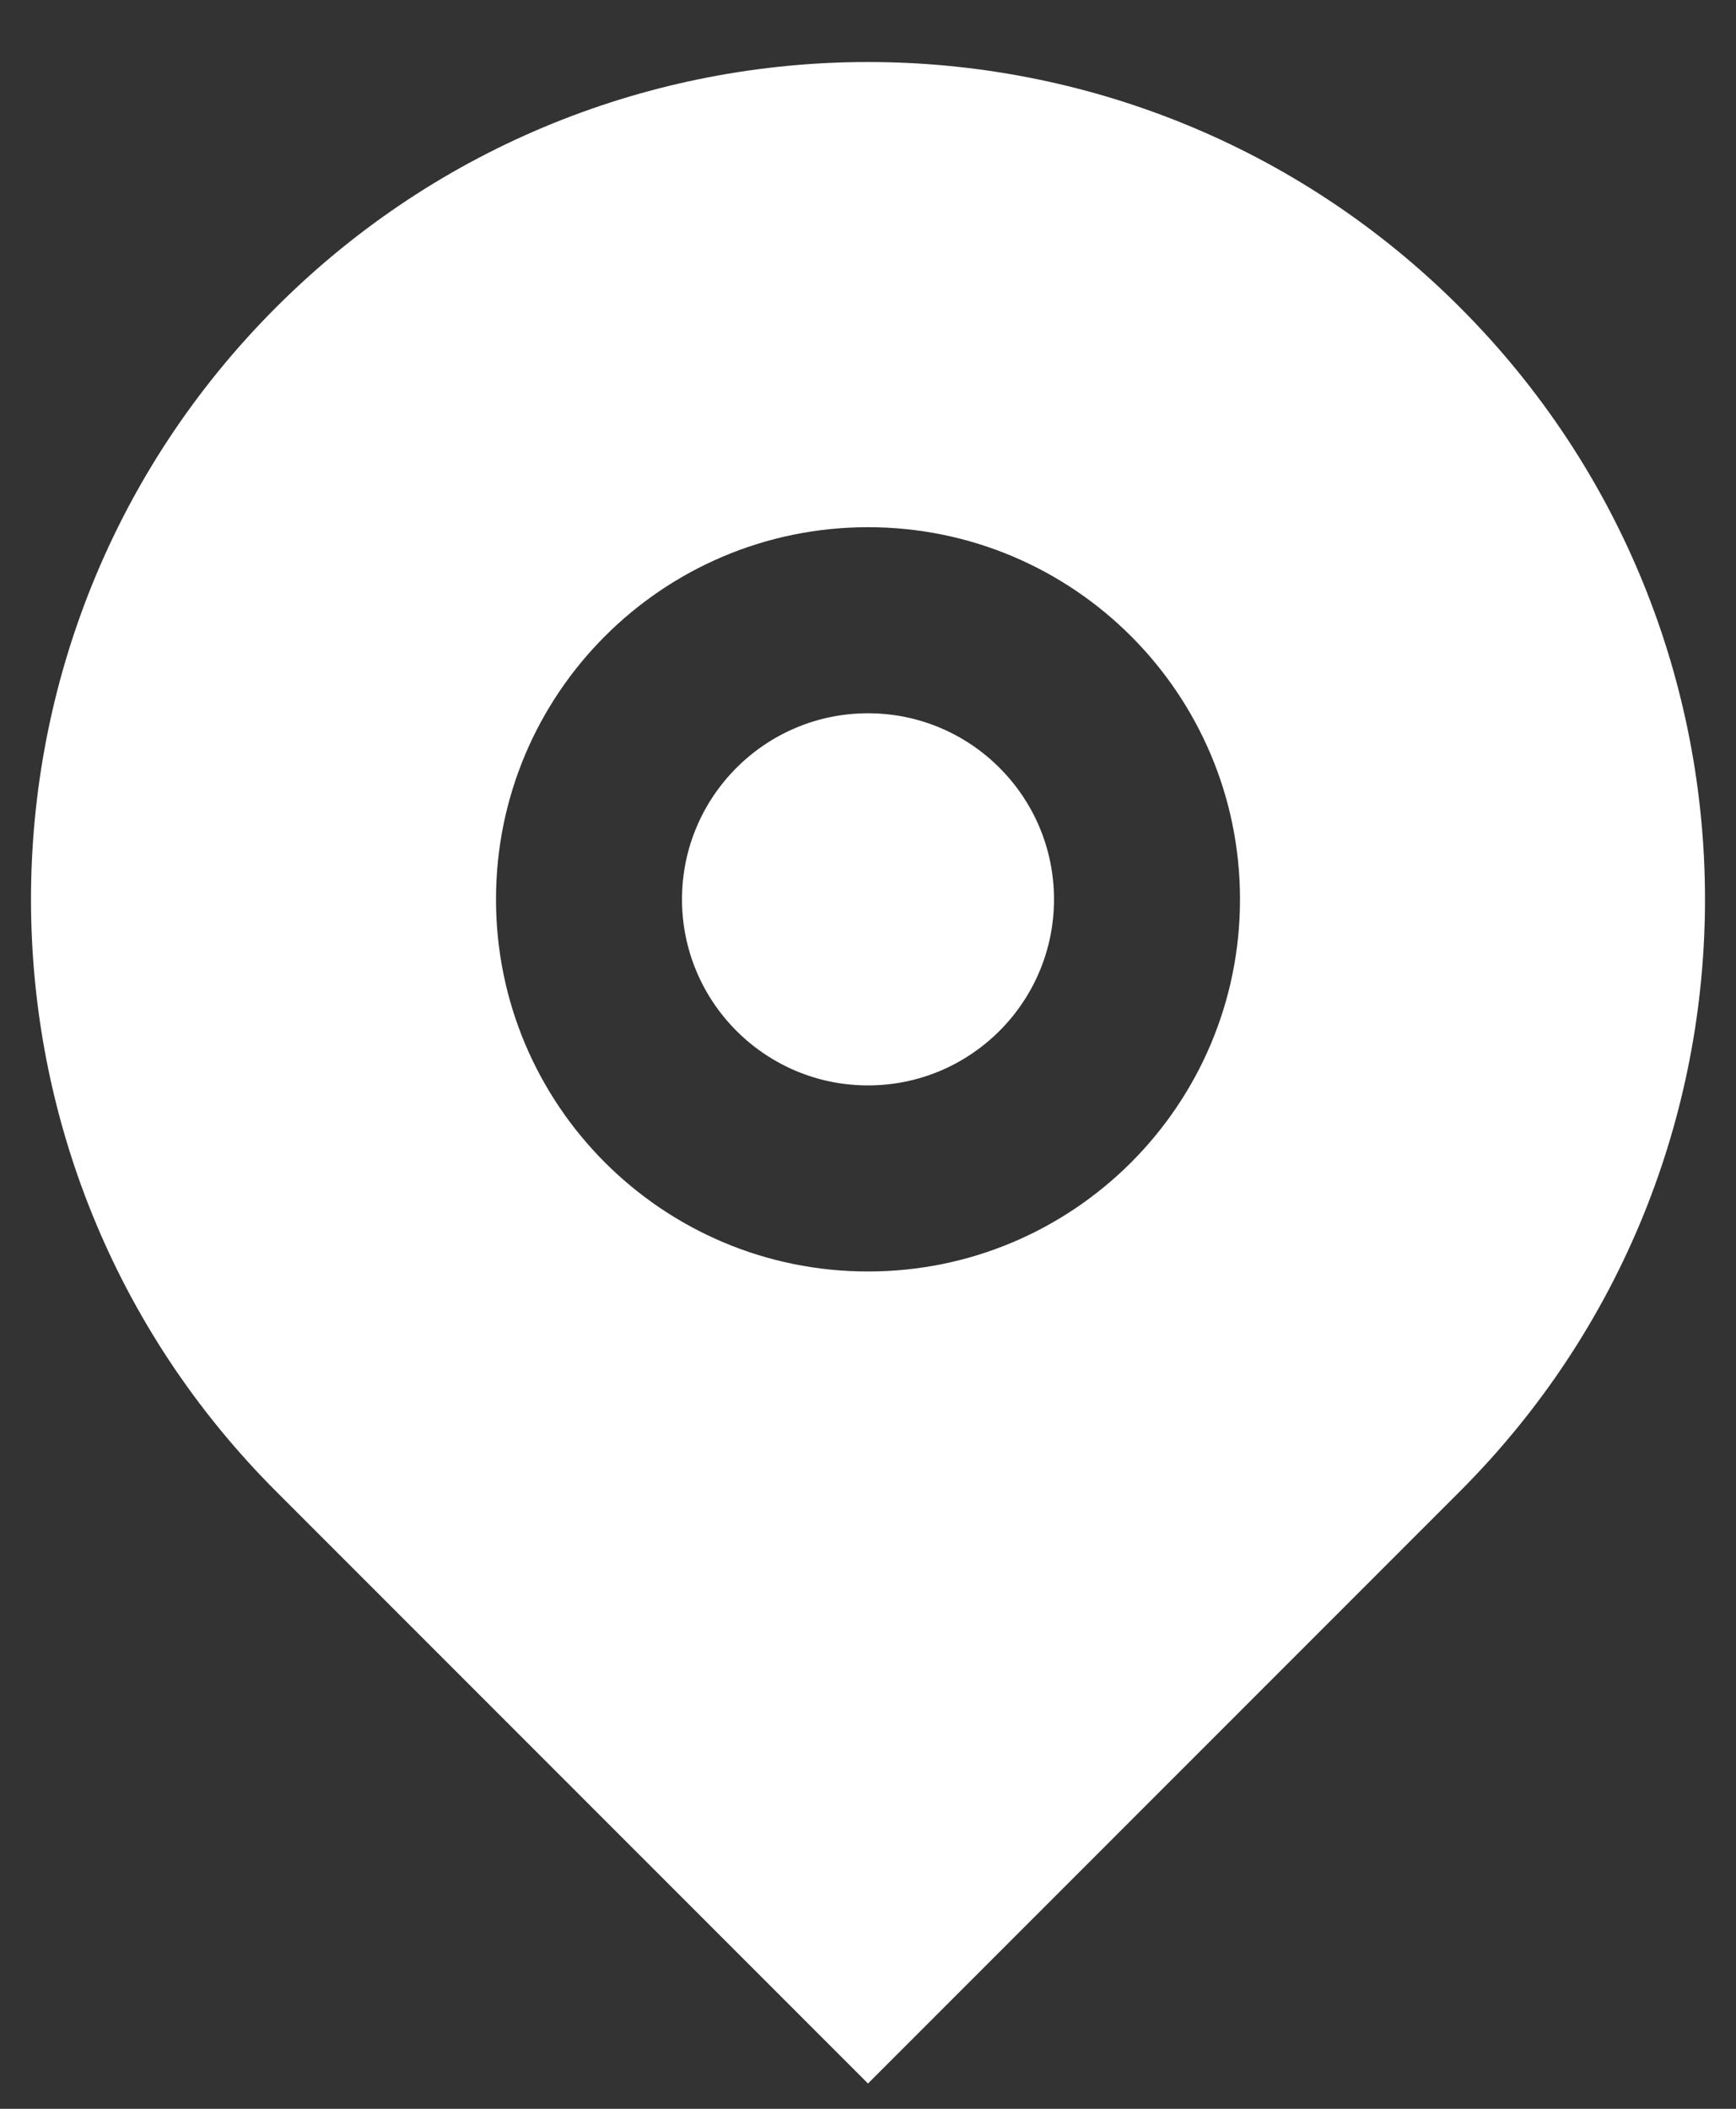
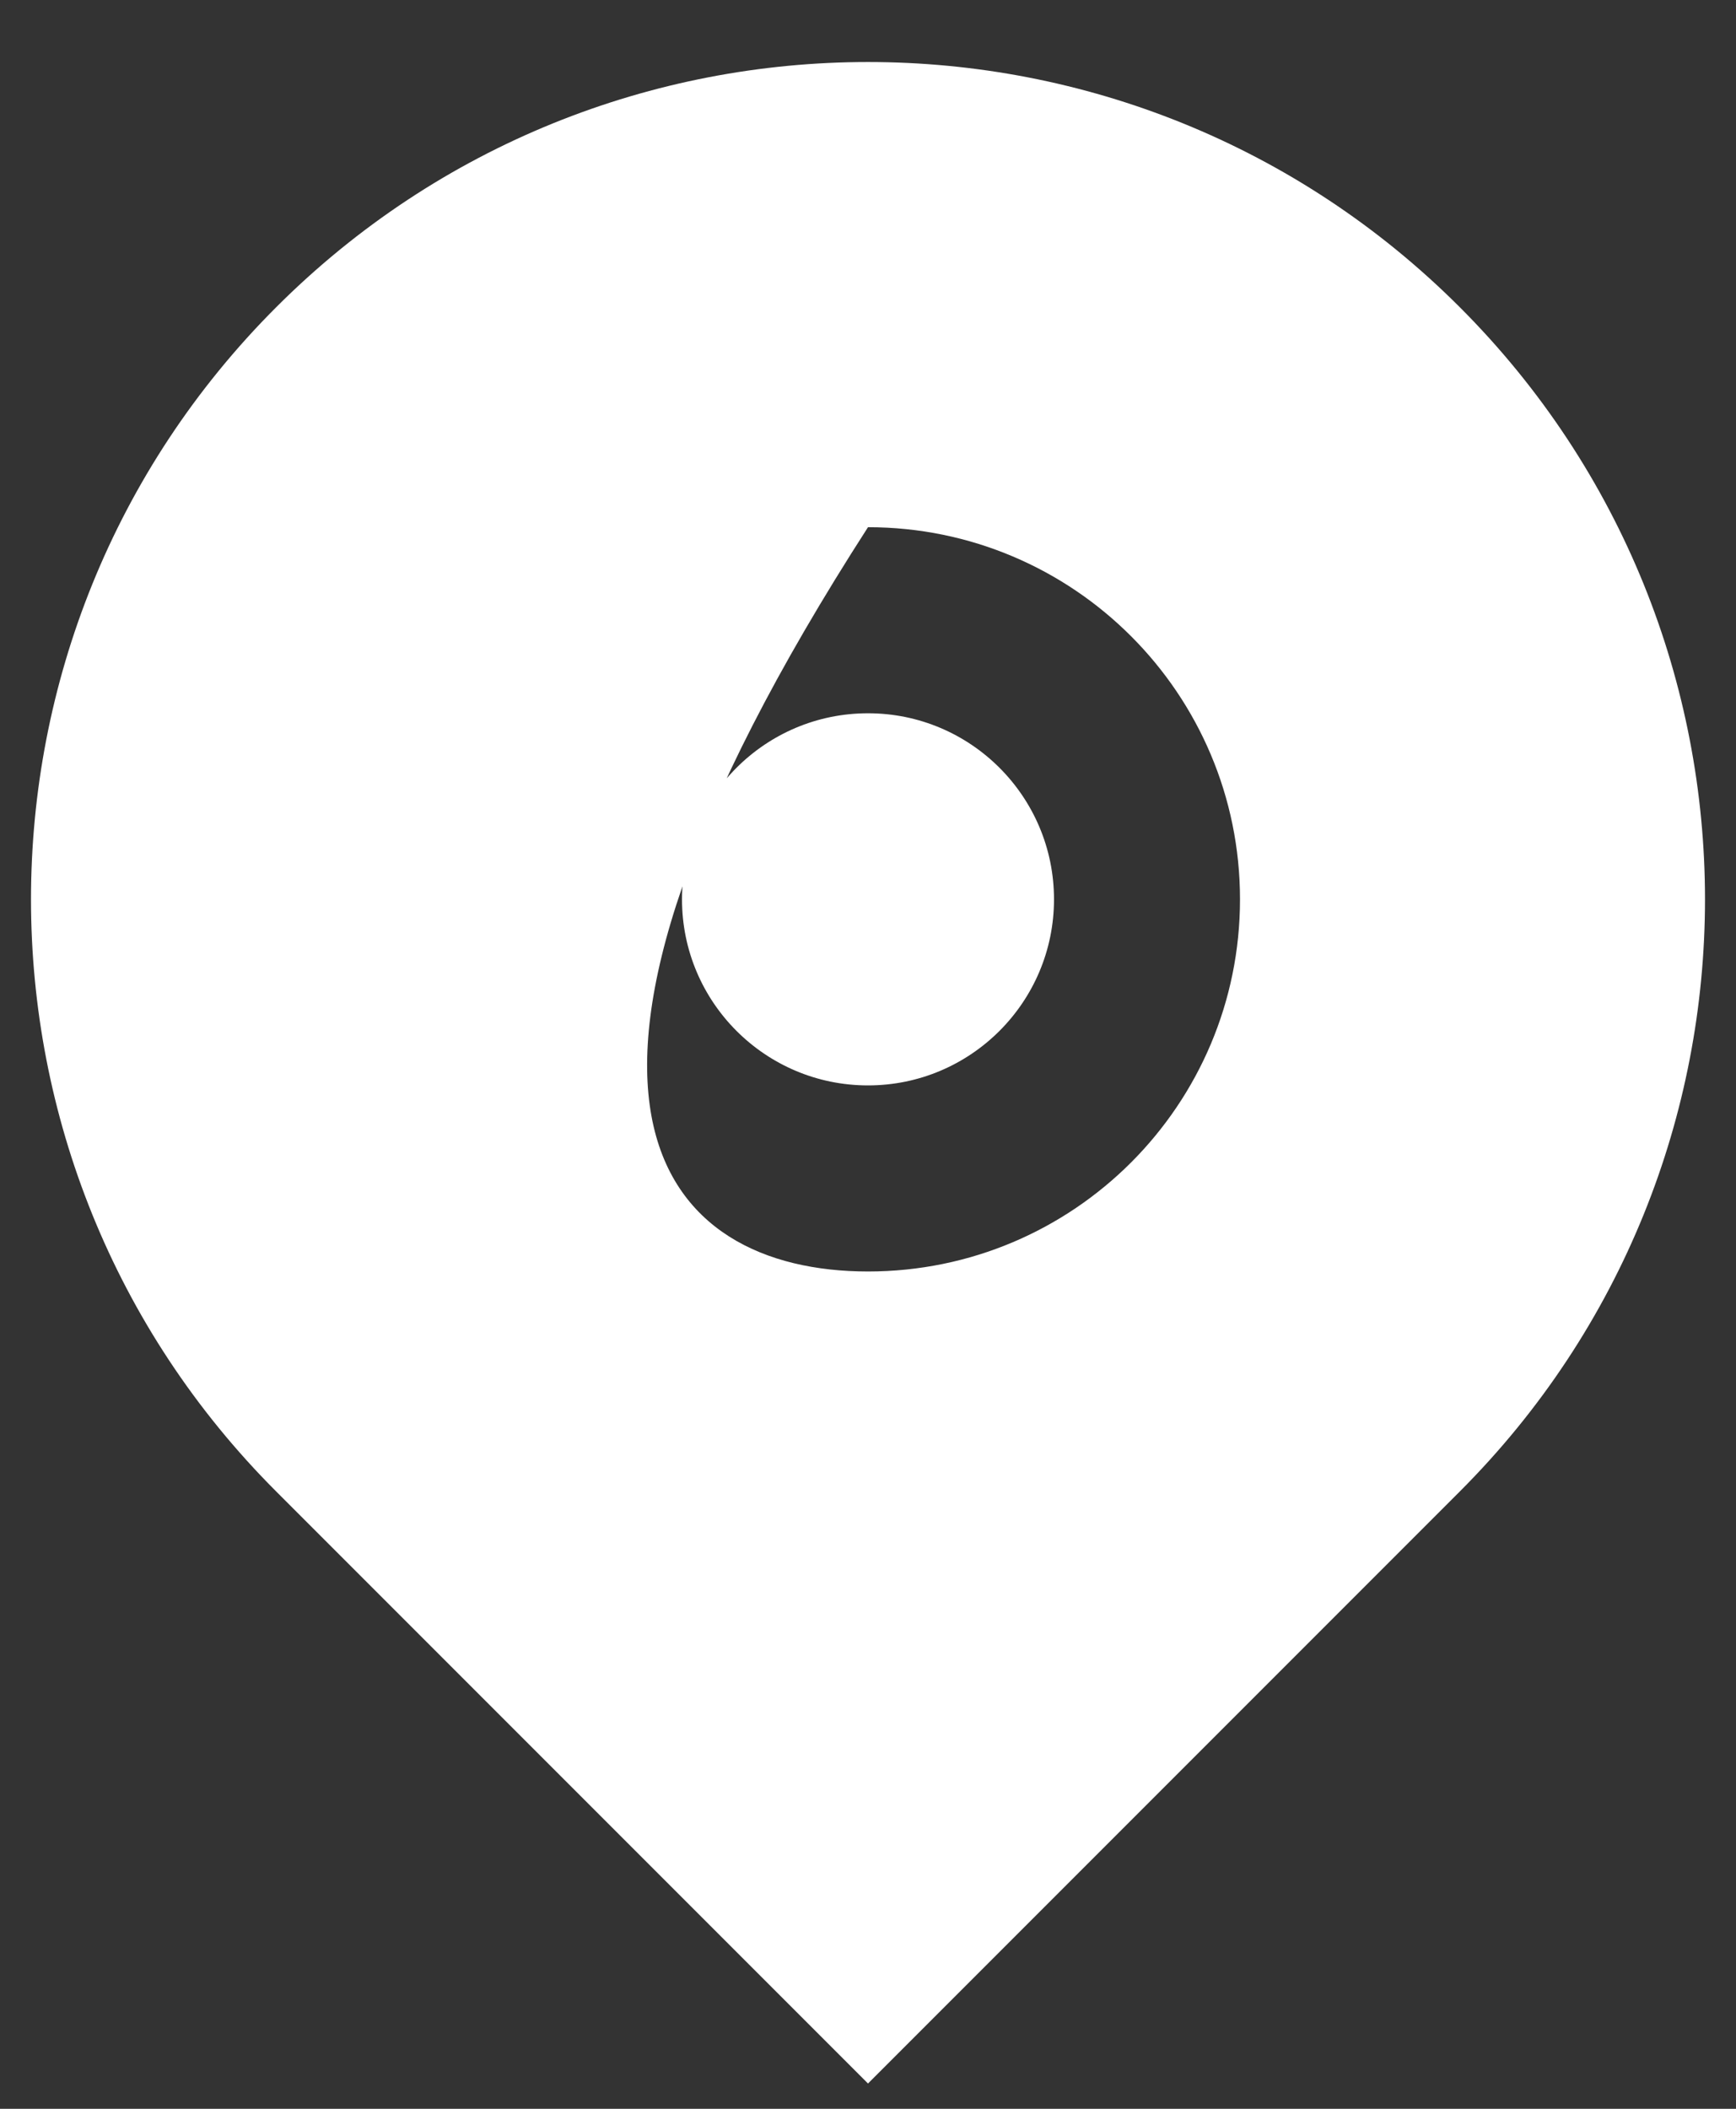
<svg xmlns="http://www.w3.org/2000/svg" width="14" height="17" viewBox="0 0 14 17" fill="none">
  <rect x="0" y="0" width="14" height="17" fill="#333333" stroke="none" />
-   <path d="M11.773 12.023L7 16.796L2.227 12.023C-0.409 9.387 -0.409 5.113 2.227 2.477C4.863 -0.159 9.137 -0.159 11.773 2.477C14.409 5.113 14.409 9.387 11.773 12.023ZM7 10.25C8.657 10.25 10 8.907 10 7.25C10 5.593 8.657 4.25 7 4.25C5.343 4.25 4 5.593 4 7.25C4 8.907 5.343 10.25 7 10.25ZM7 8.75C6.172 8.75 5.5 8.078 5.5 7.25C5.5 6.422 6.172 5.75 7 5.75C7.828 5.75 8.5 6.422 8.5 7.25C8.5 8.078 7.828 8.75 7 8.75Z" fill="white" />
+   <path d="M11.773 12.023L7 16.796L2.227 12.023C-0.409 9.387 -0.409 5.113 2.227 2.477C4.863 -0.159 9.137 -0.159 11.773 2.477C14.409 5.113 14.409 9.387 11.773 12.023ZM7 10.25C8.657 10.25 10 8.907 10 7.25C10 5.593 8.657 4.25 7 4.25C4 8.907 5.343 10.25 7 10.25ZM7 8.75C6.172 8.75 5.5 8.078 5.5 7.25C5.5 6.422 6.172 5.75 7 5.75C7.828 5.75 8.5 6.422 8.5 7.25C8.5 8.078 7.828 8.75 7 8.75Z" fill="white" />
</svg>